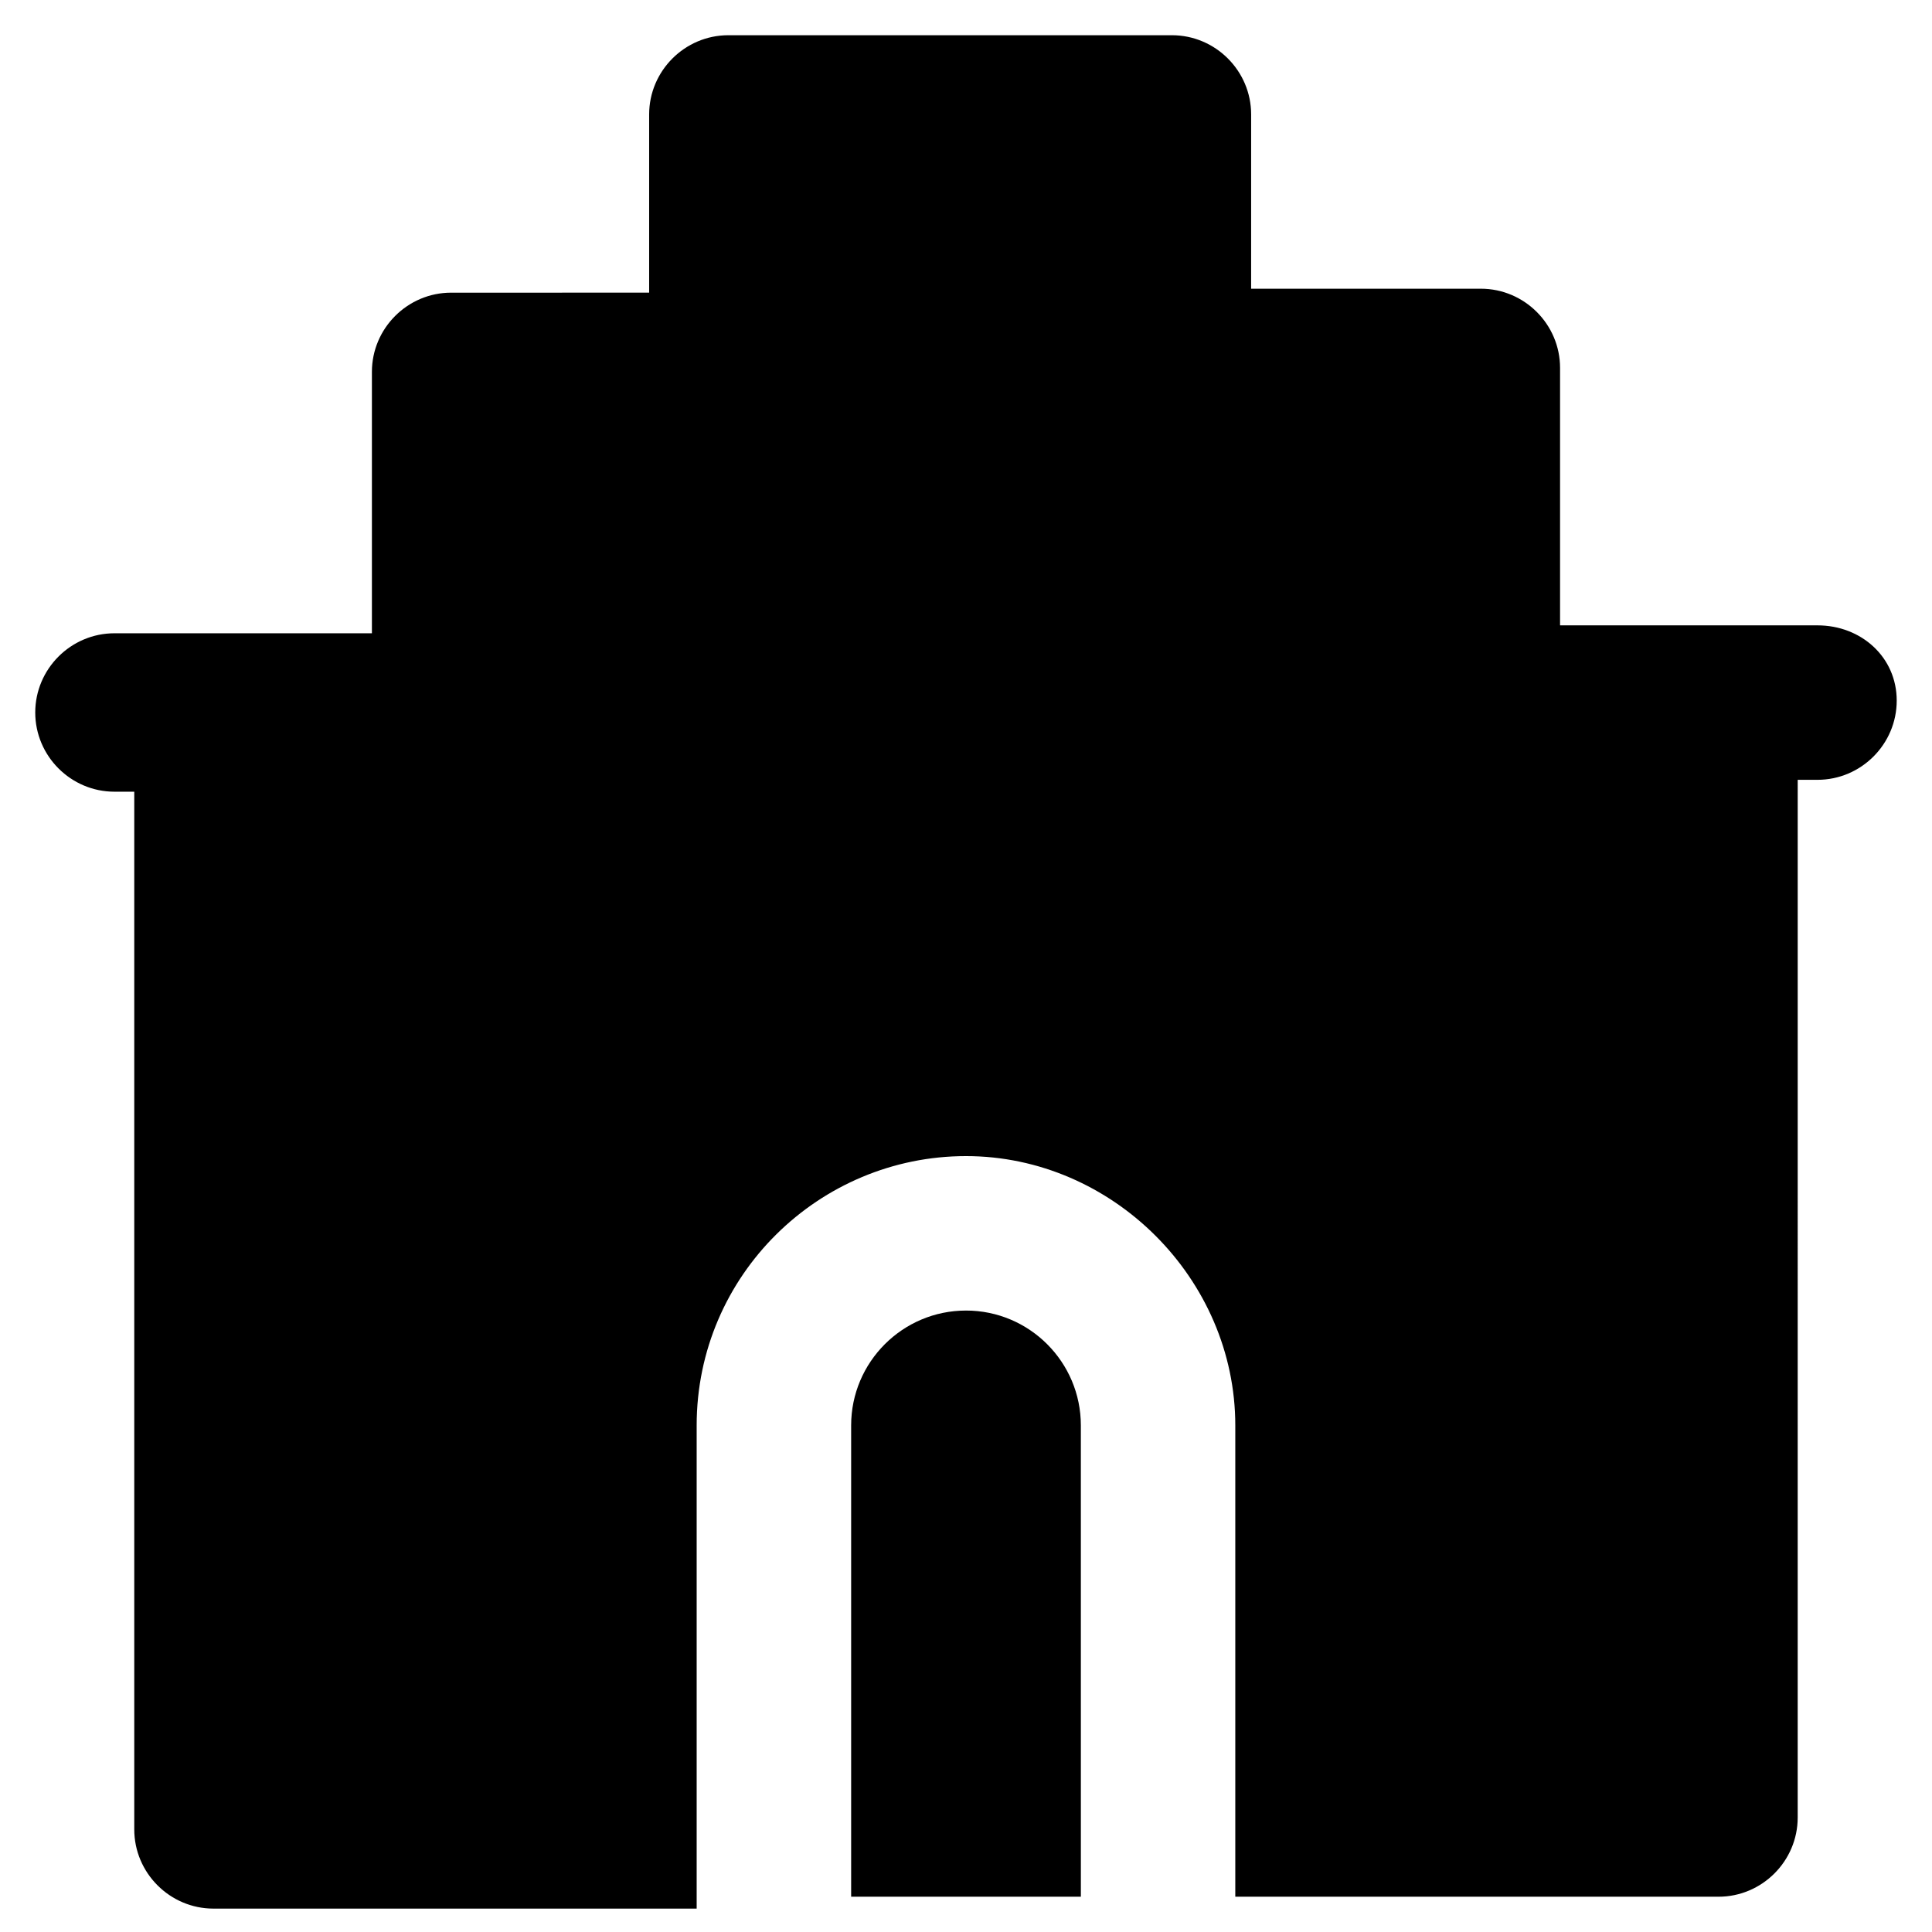
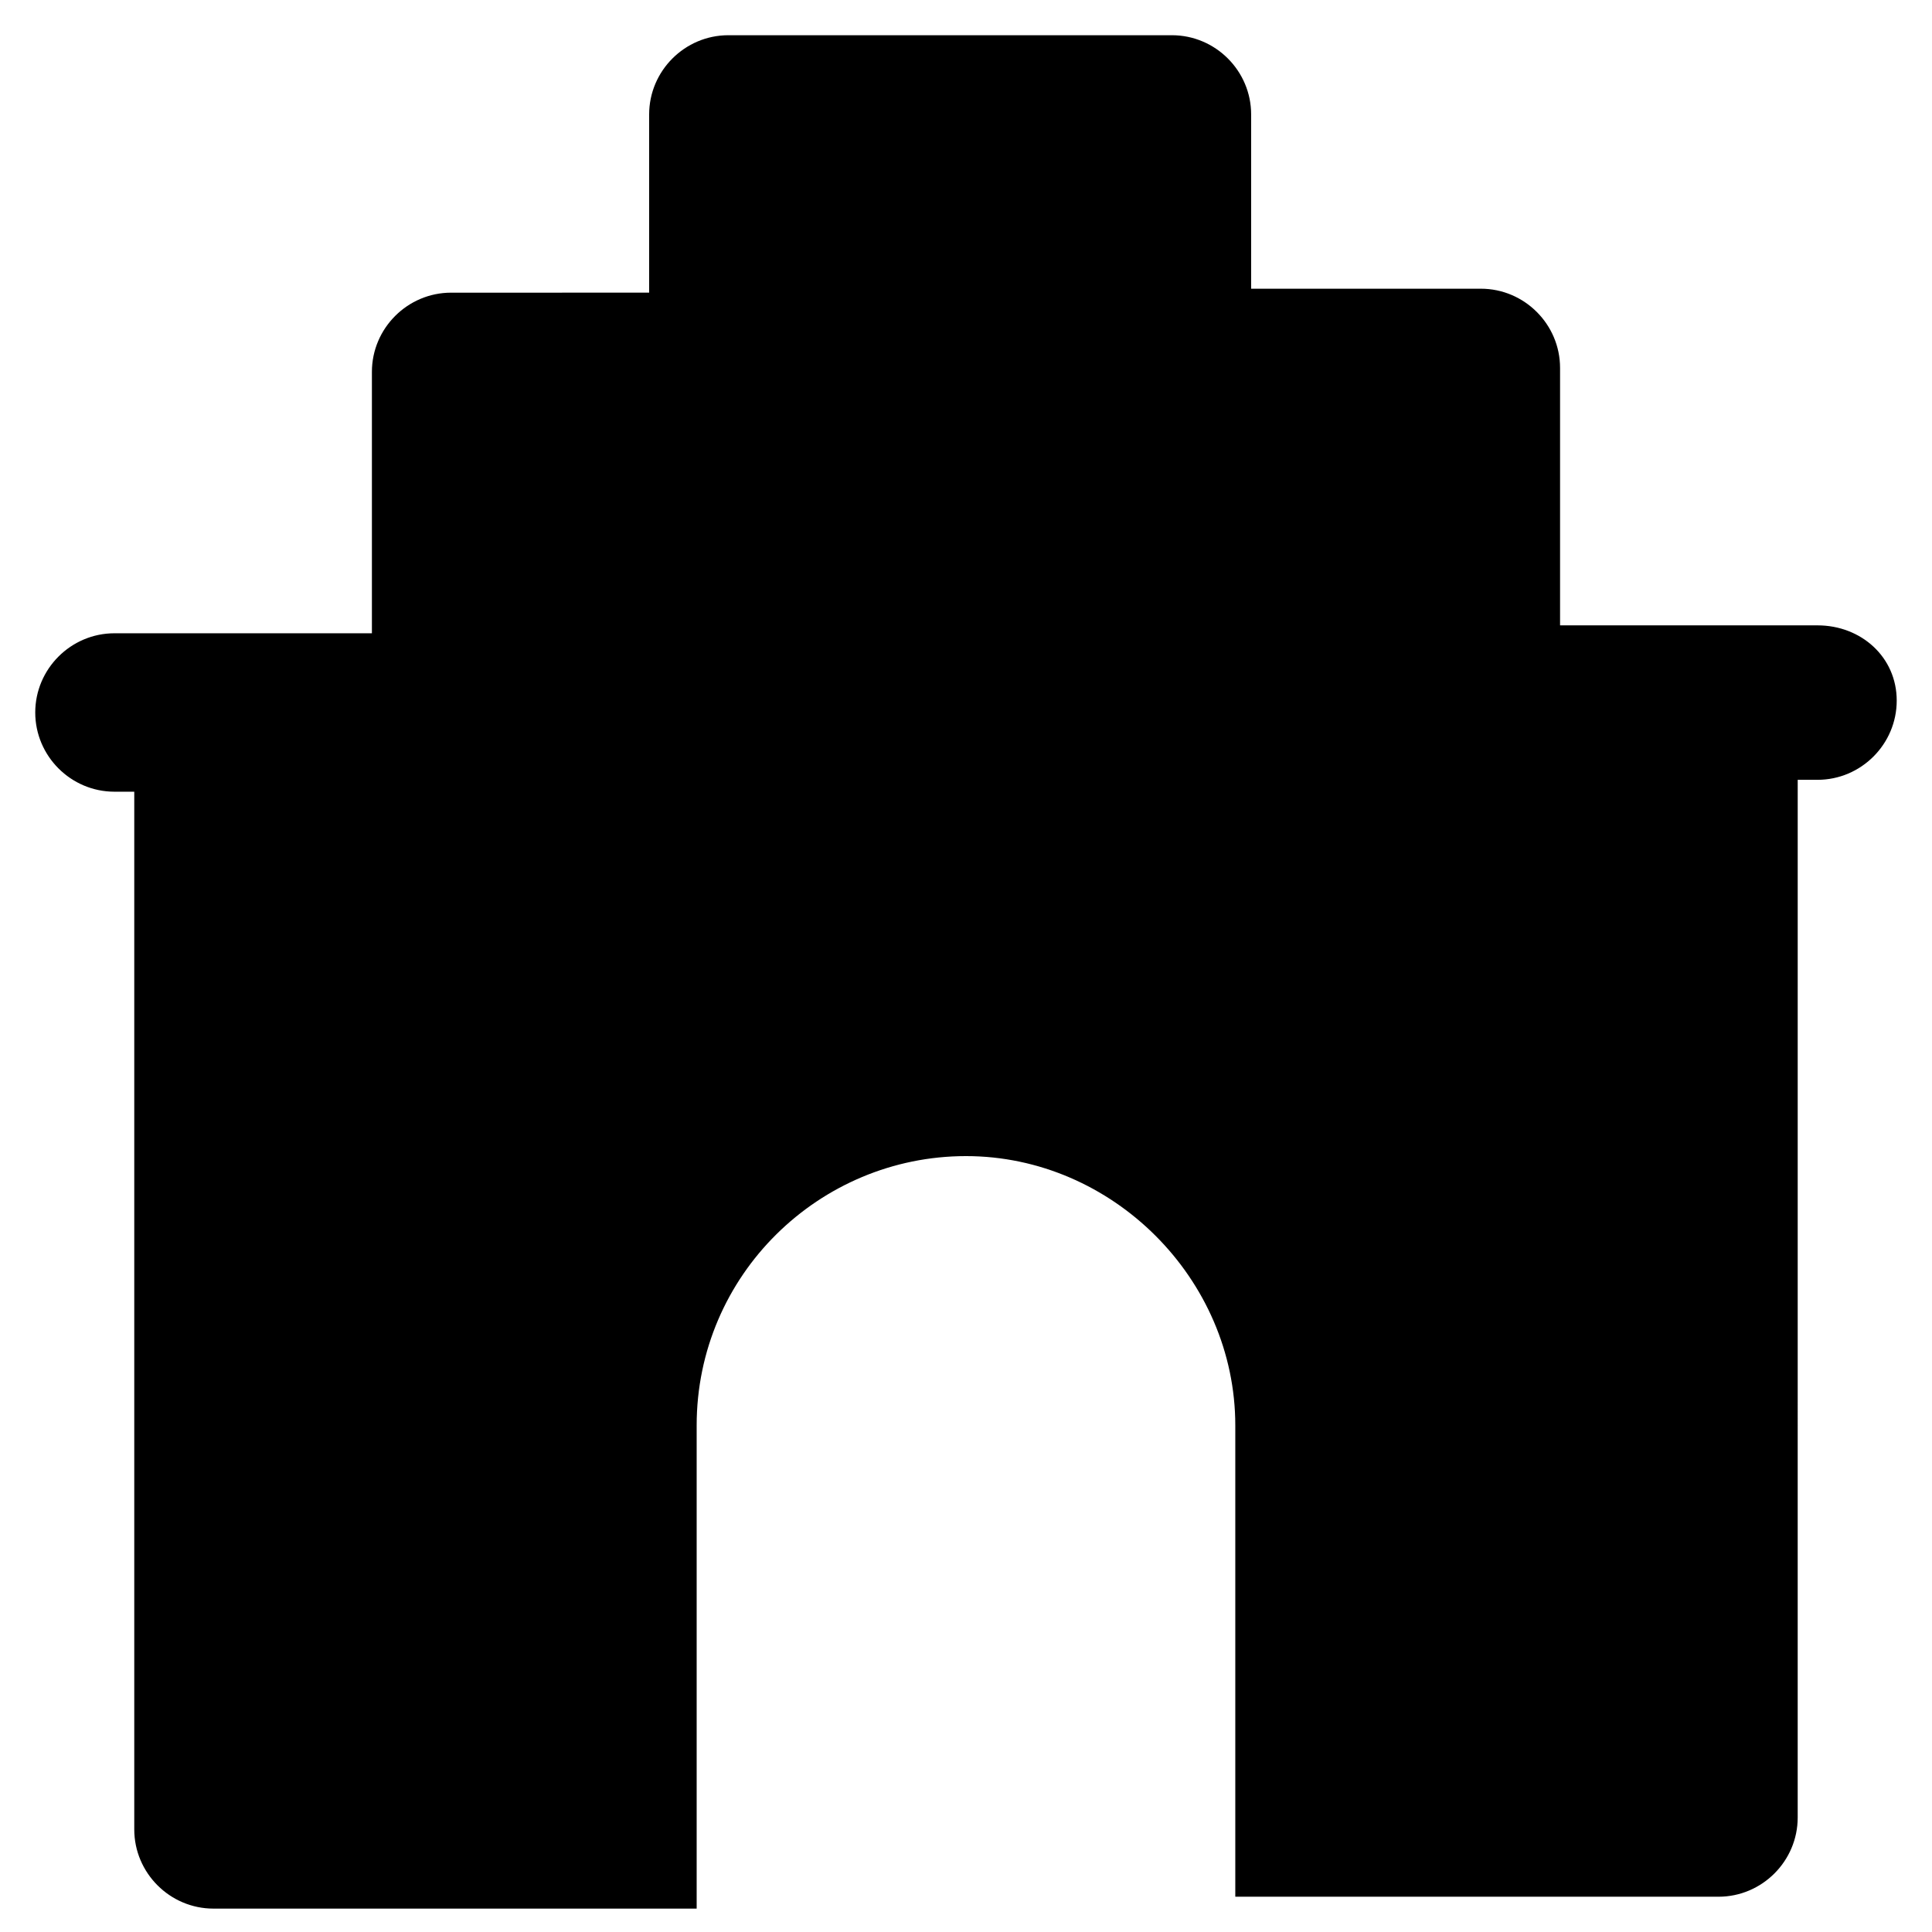
<svg xmlns="http://www.w3.org/2000/svg" fill="#000000" width="800px" height="800px" version="1.1" viewBox="144 144 512 512">
  <g>
-     <path d="m400 491.31c-16.793 0-30.438 13.645-30.438 30.438v124.9h60.879l-0.004-124.9c0-16.797-13.645-30.441-30.438-30.441z" />
    <path d="m625.66 309.73h-68.227v-68.227c0-11.547-9.445-20.992-20.992-20.992h-60.879l0.004-46.184c0-11.547-9.445-20.992-20.992-20.992h-117.55c-11.547 0-20.992 9.445-20.992 20.992v47.23l-52.48 0.004c-11.547 0-20.992 9.445-20.992 20.992v69.273h-68.227c-11.547 0-20.992 9.445-20.992 20.992s9.445 20.992 20.992 20.992h5.25v275c0 11.547 9.445 20.992 20.992 20.992h128.05v-128.05c0-39.887 32.539-71.371 71.371-71.371 38.836 0 71.371 32.539 71.371 71.371v124.9h128.05c11.547 0 20.992-9.445 20.992-20.992l0.004-275h5.246c11.547 0 20.992-9.445 20.992-20.992 0.004-11.547-9.445-19.941-20.988-19.941z" />
  </g>
</svg>